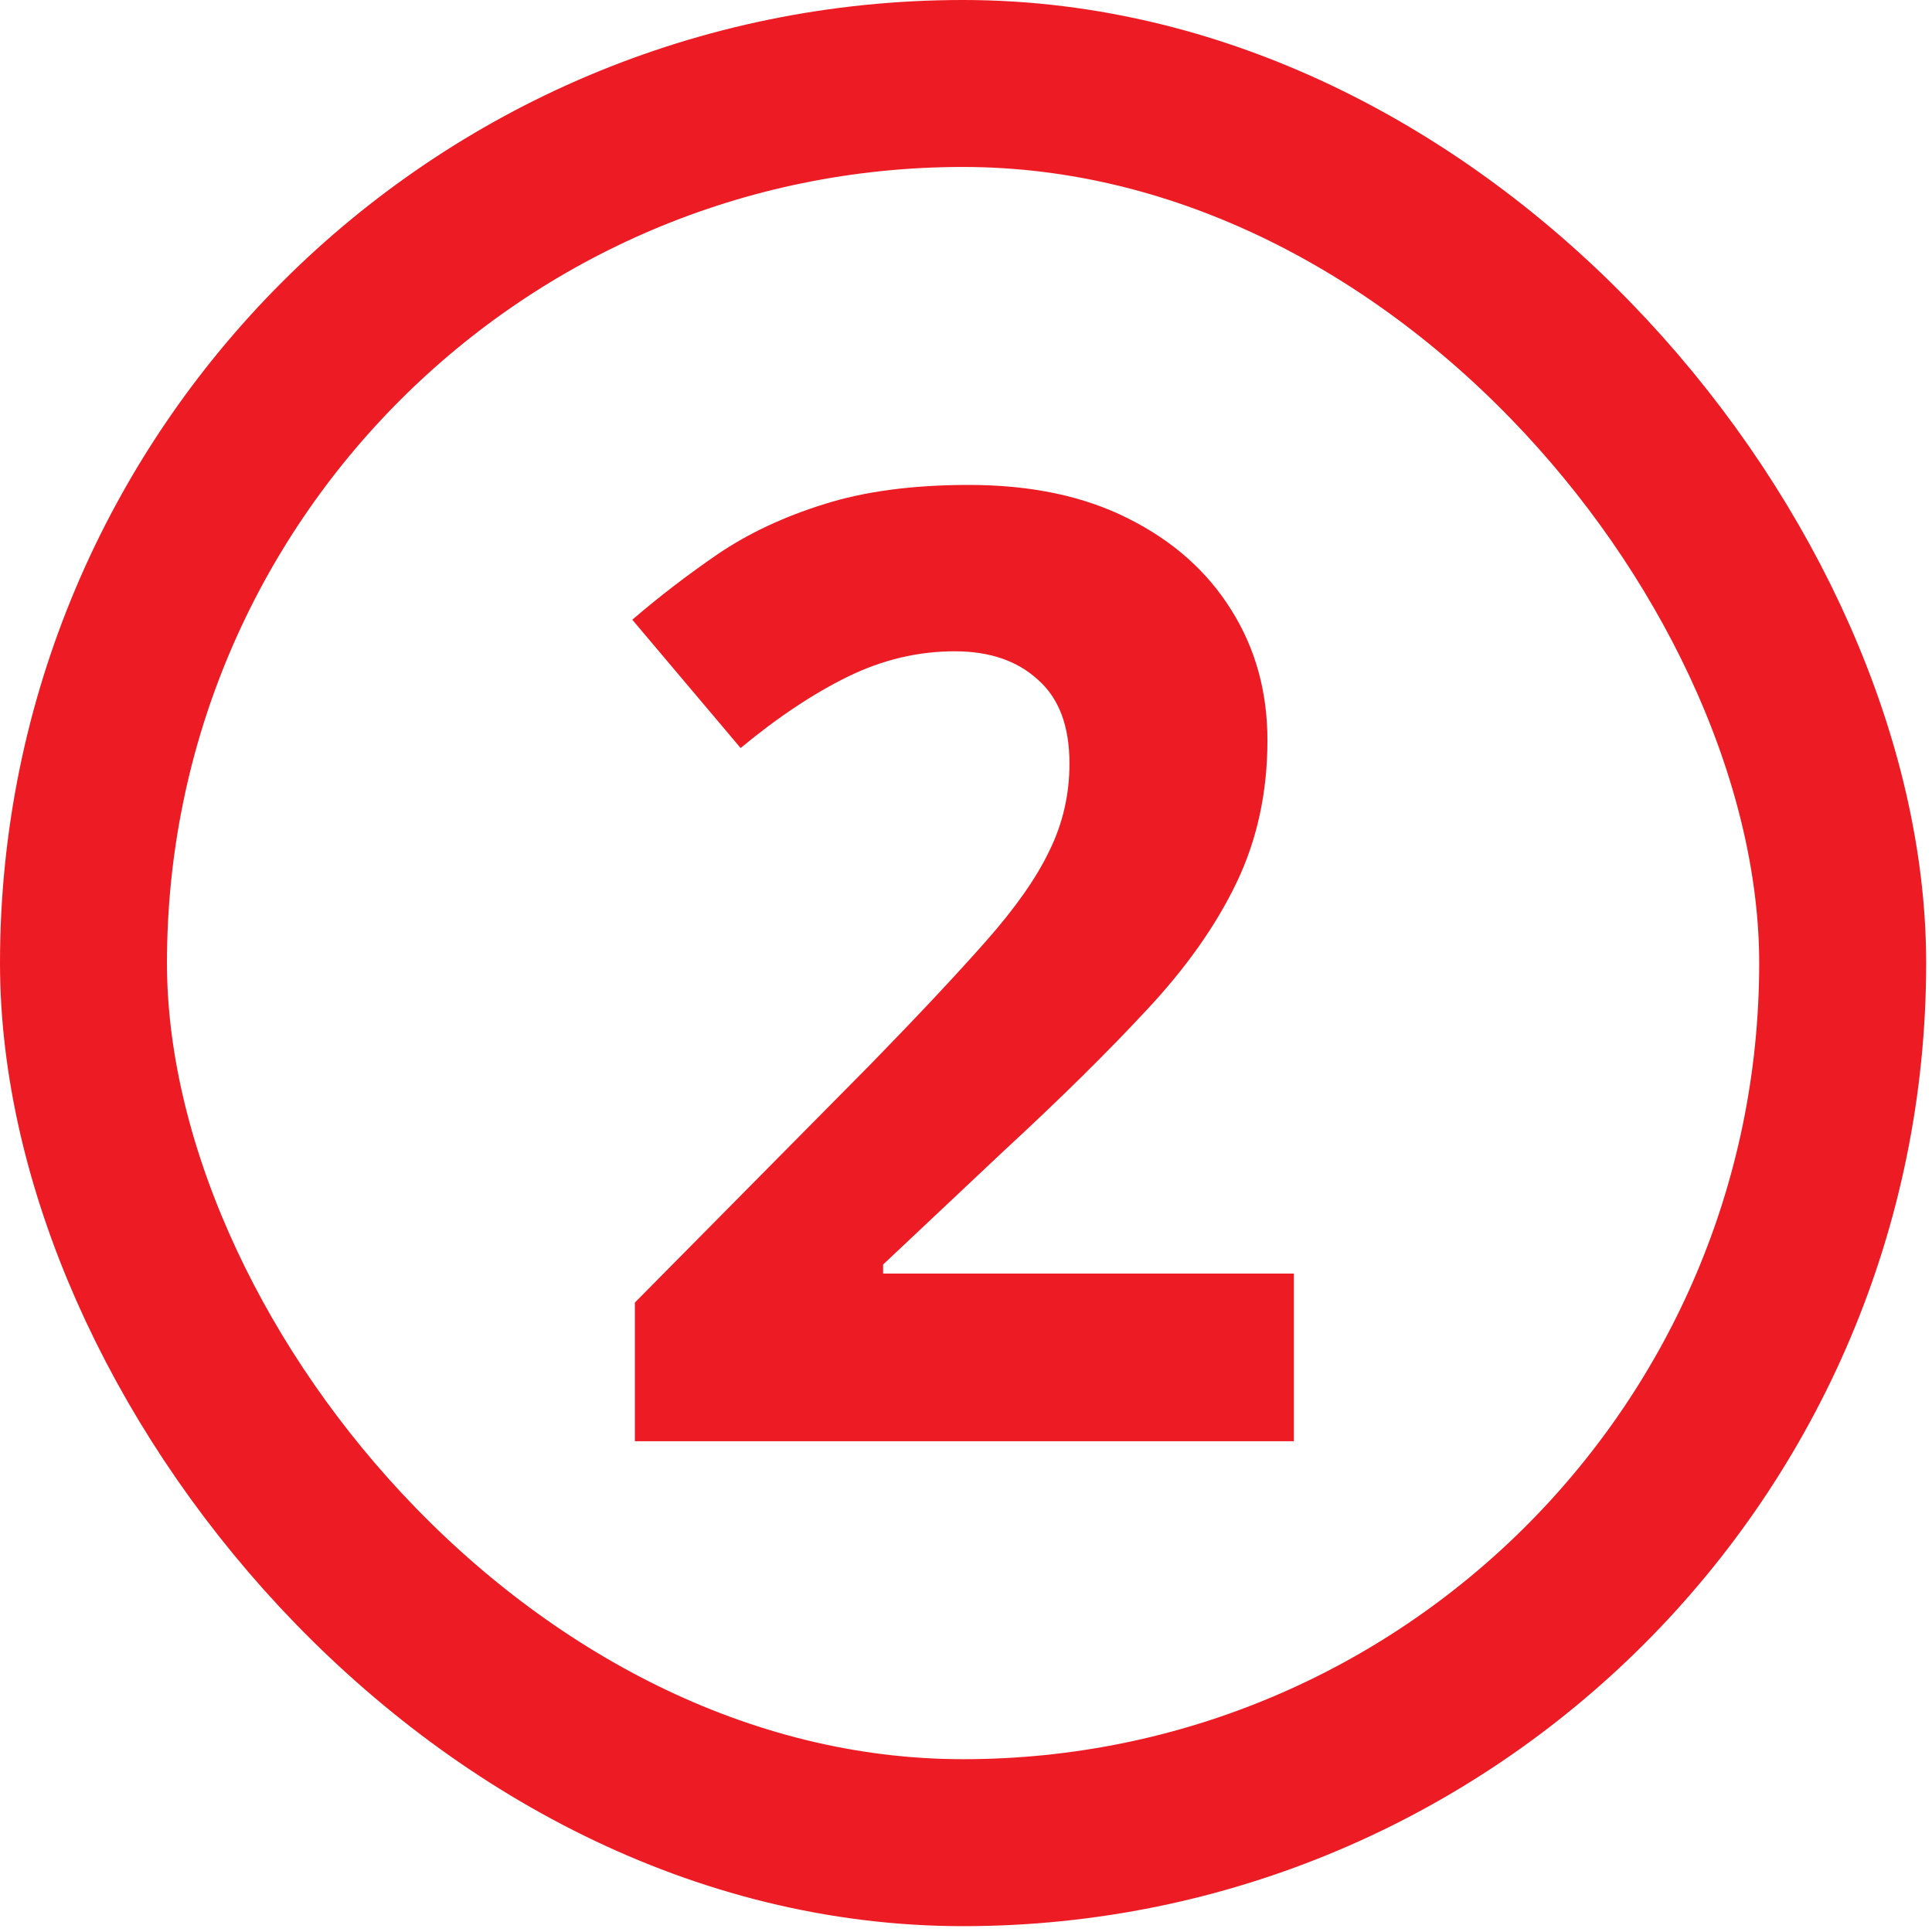
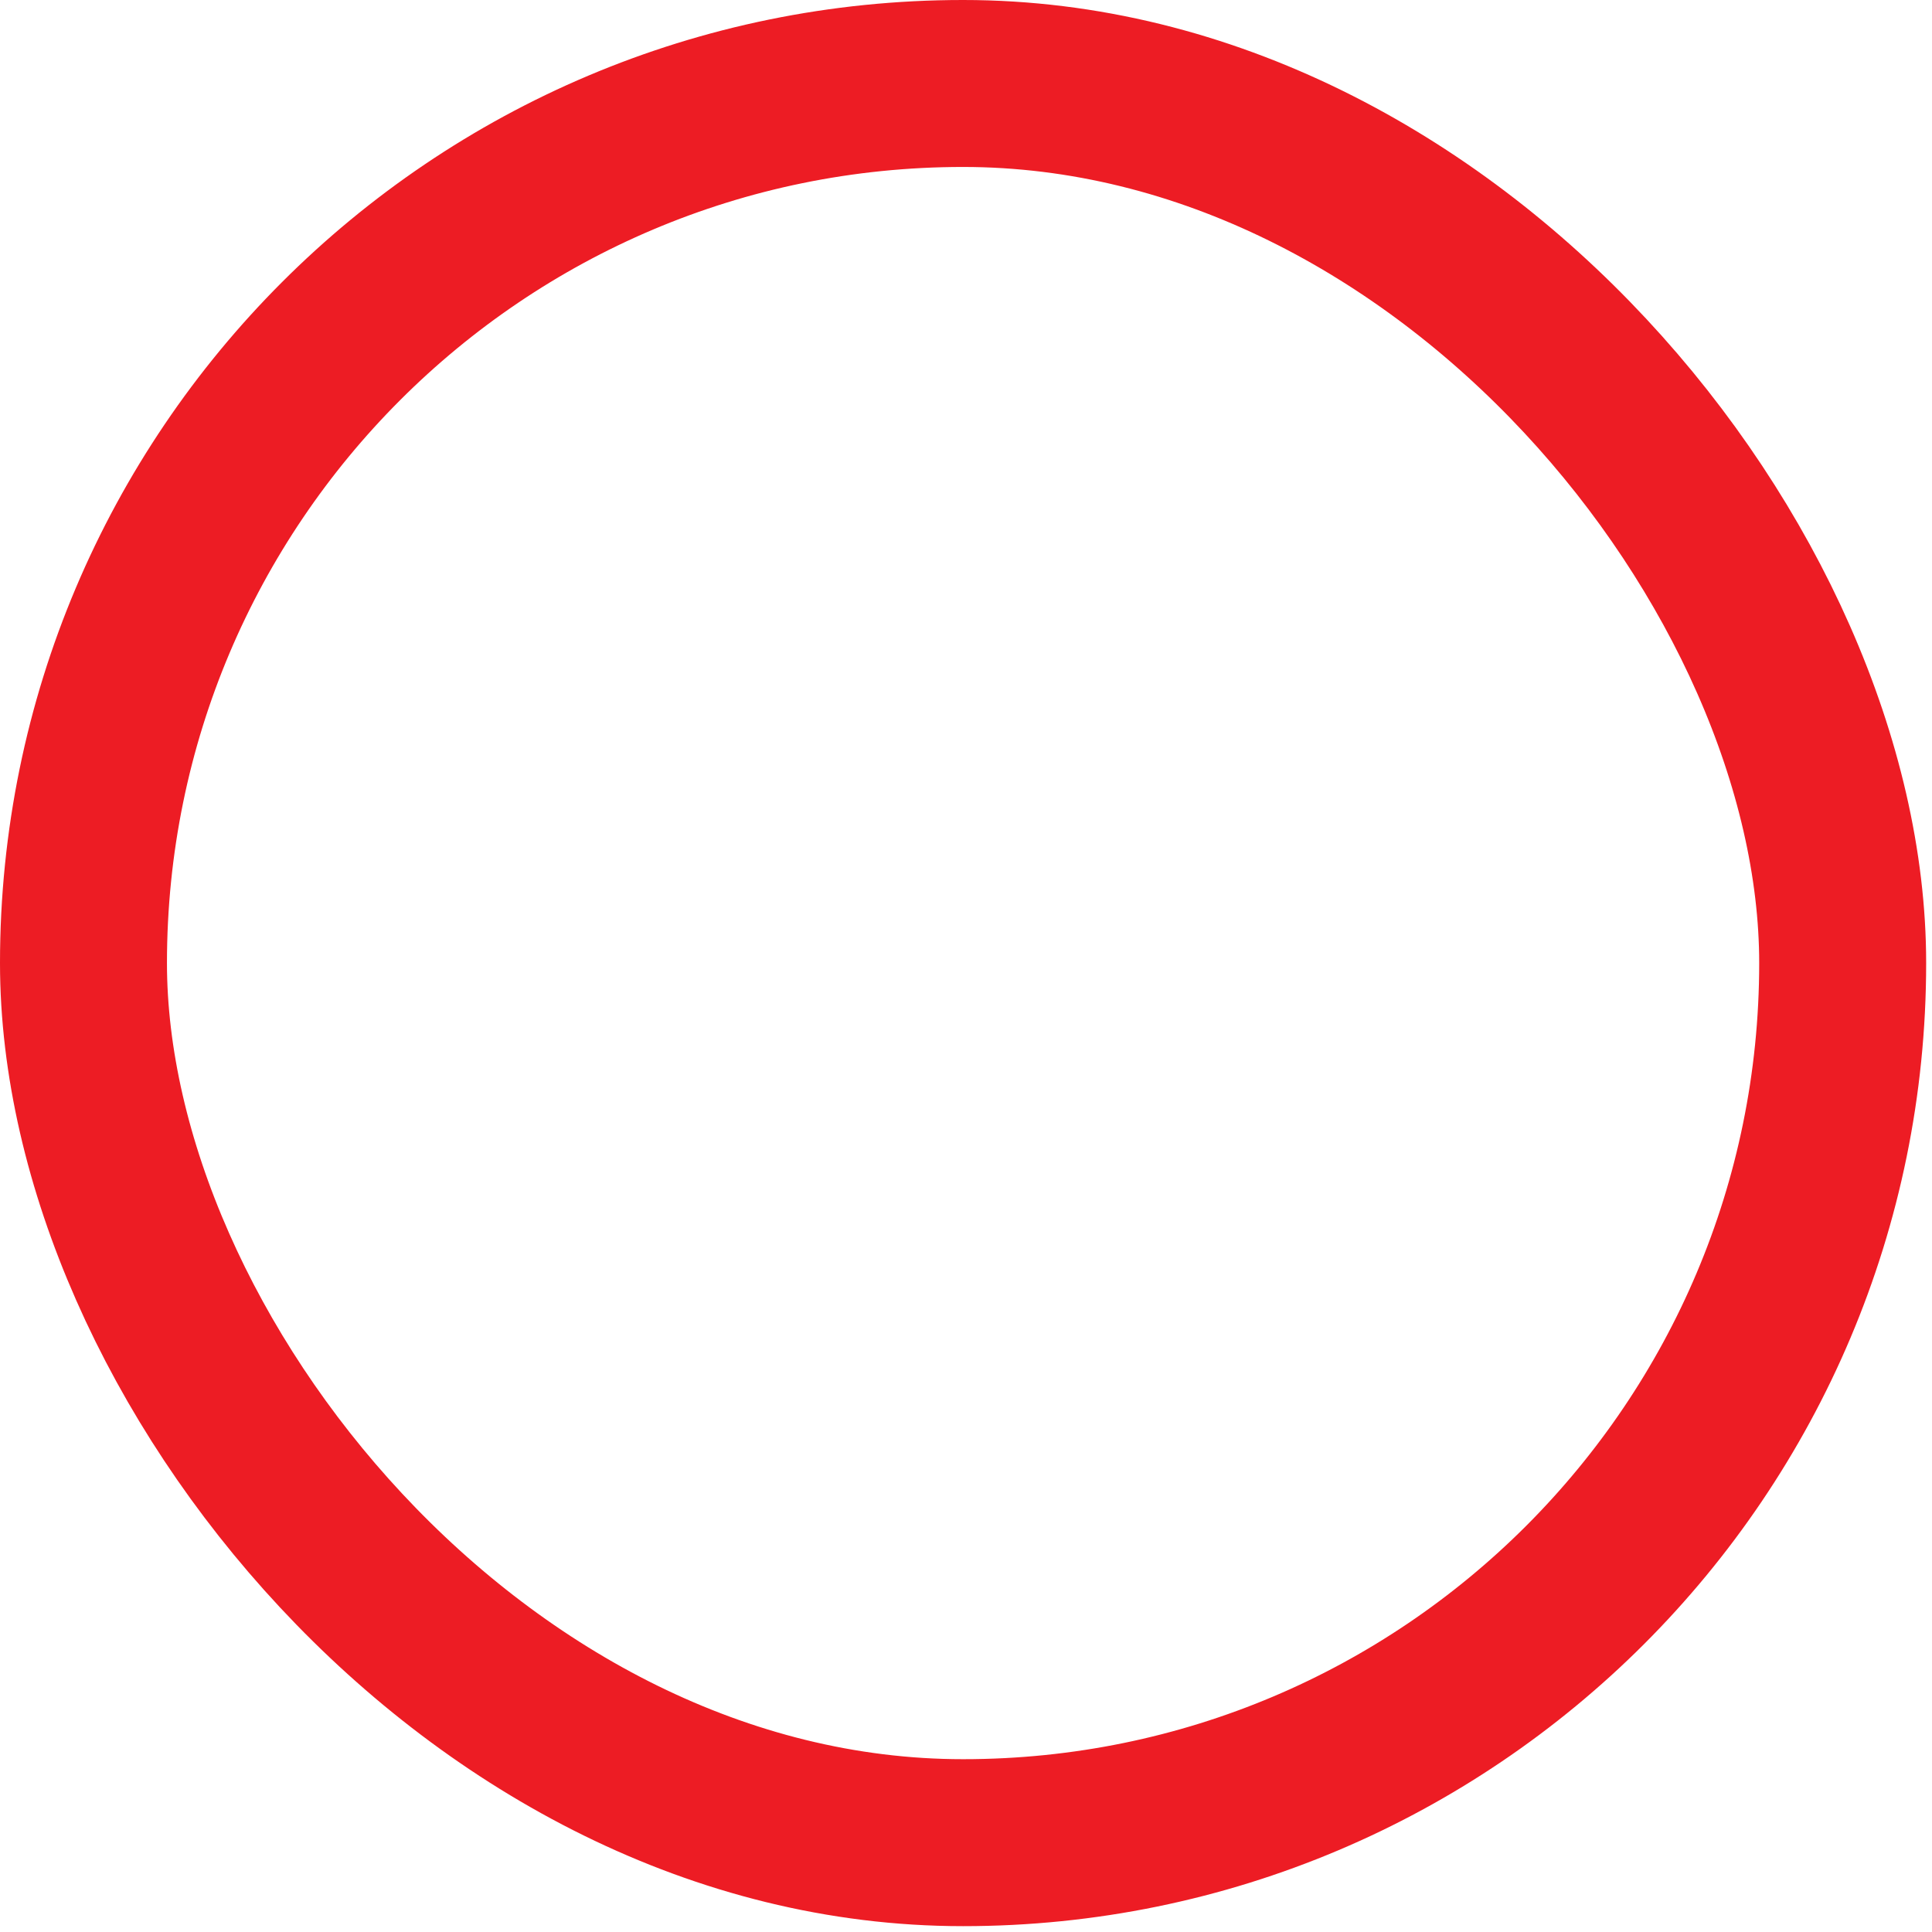
<svg xmlns="http://www.w3.org/2000/svg" width="162" height="162" viewBox="0 0 162 162" fill="none">
  <rect x="7" y="7" width="147.51" height="147.51" rx="73.755" stroke="#ED1C24" stroke-width="14" />
-   <path d="M108.493 120.847H53.233V109.222L73.077 89.162C77.078 85.053 80.286 81.629 82.701 78.889C85.153 76.114 86.919 73.591 88 71.32C89.118 69.049 89.676 66.615 89.676 64.02C89.676 60.884 88.793 58.541 87.027 56.991C85.297 55.405 82.972 54.612 80.052 54.612C76.988 54.612 74.014 55.315 71.13 56.721C68.247 58.127 65.237 60.127 62.101 62.722L53.017 51.963C55.288 50.016 57.685 48.178 60.209 46.448C62.768 44.717 65.724 43.33 69.076 42.284C72.464 41.203 76.519 40.662 81.242 40.662C86.432 40.662 90.884 41.599 94.597 43.474C98.346 45.348 101.229 47.907 103.248 51.152C105.266 54.36 106.276 58 106.276 62.074C106.276 66.435 105.411 70.418 103.68 74.023C101.95 77.628 99.427 81.196 96.111 84.729C92.83 88.261 88.865 92.172 84.215 96.462L74.05 106.032V106.789H108.493V120.847Z" fill="#ED1C24" />
</svg>